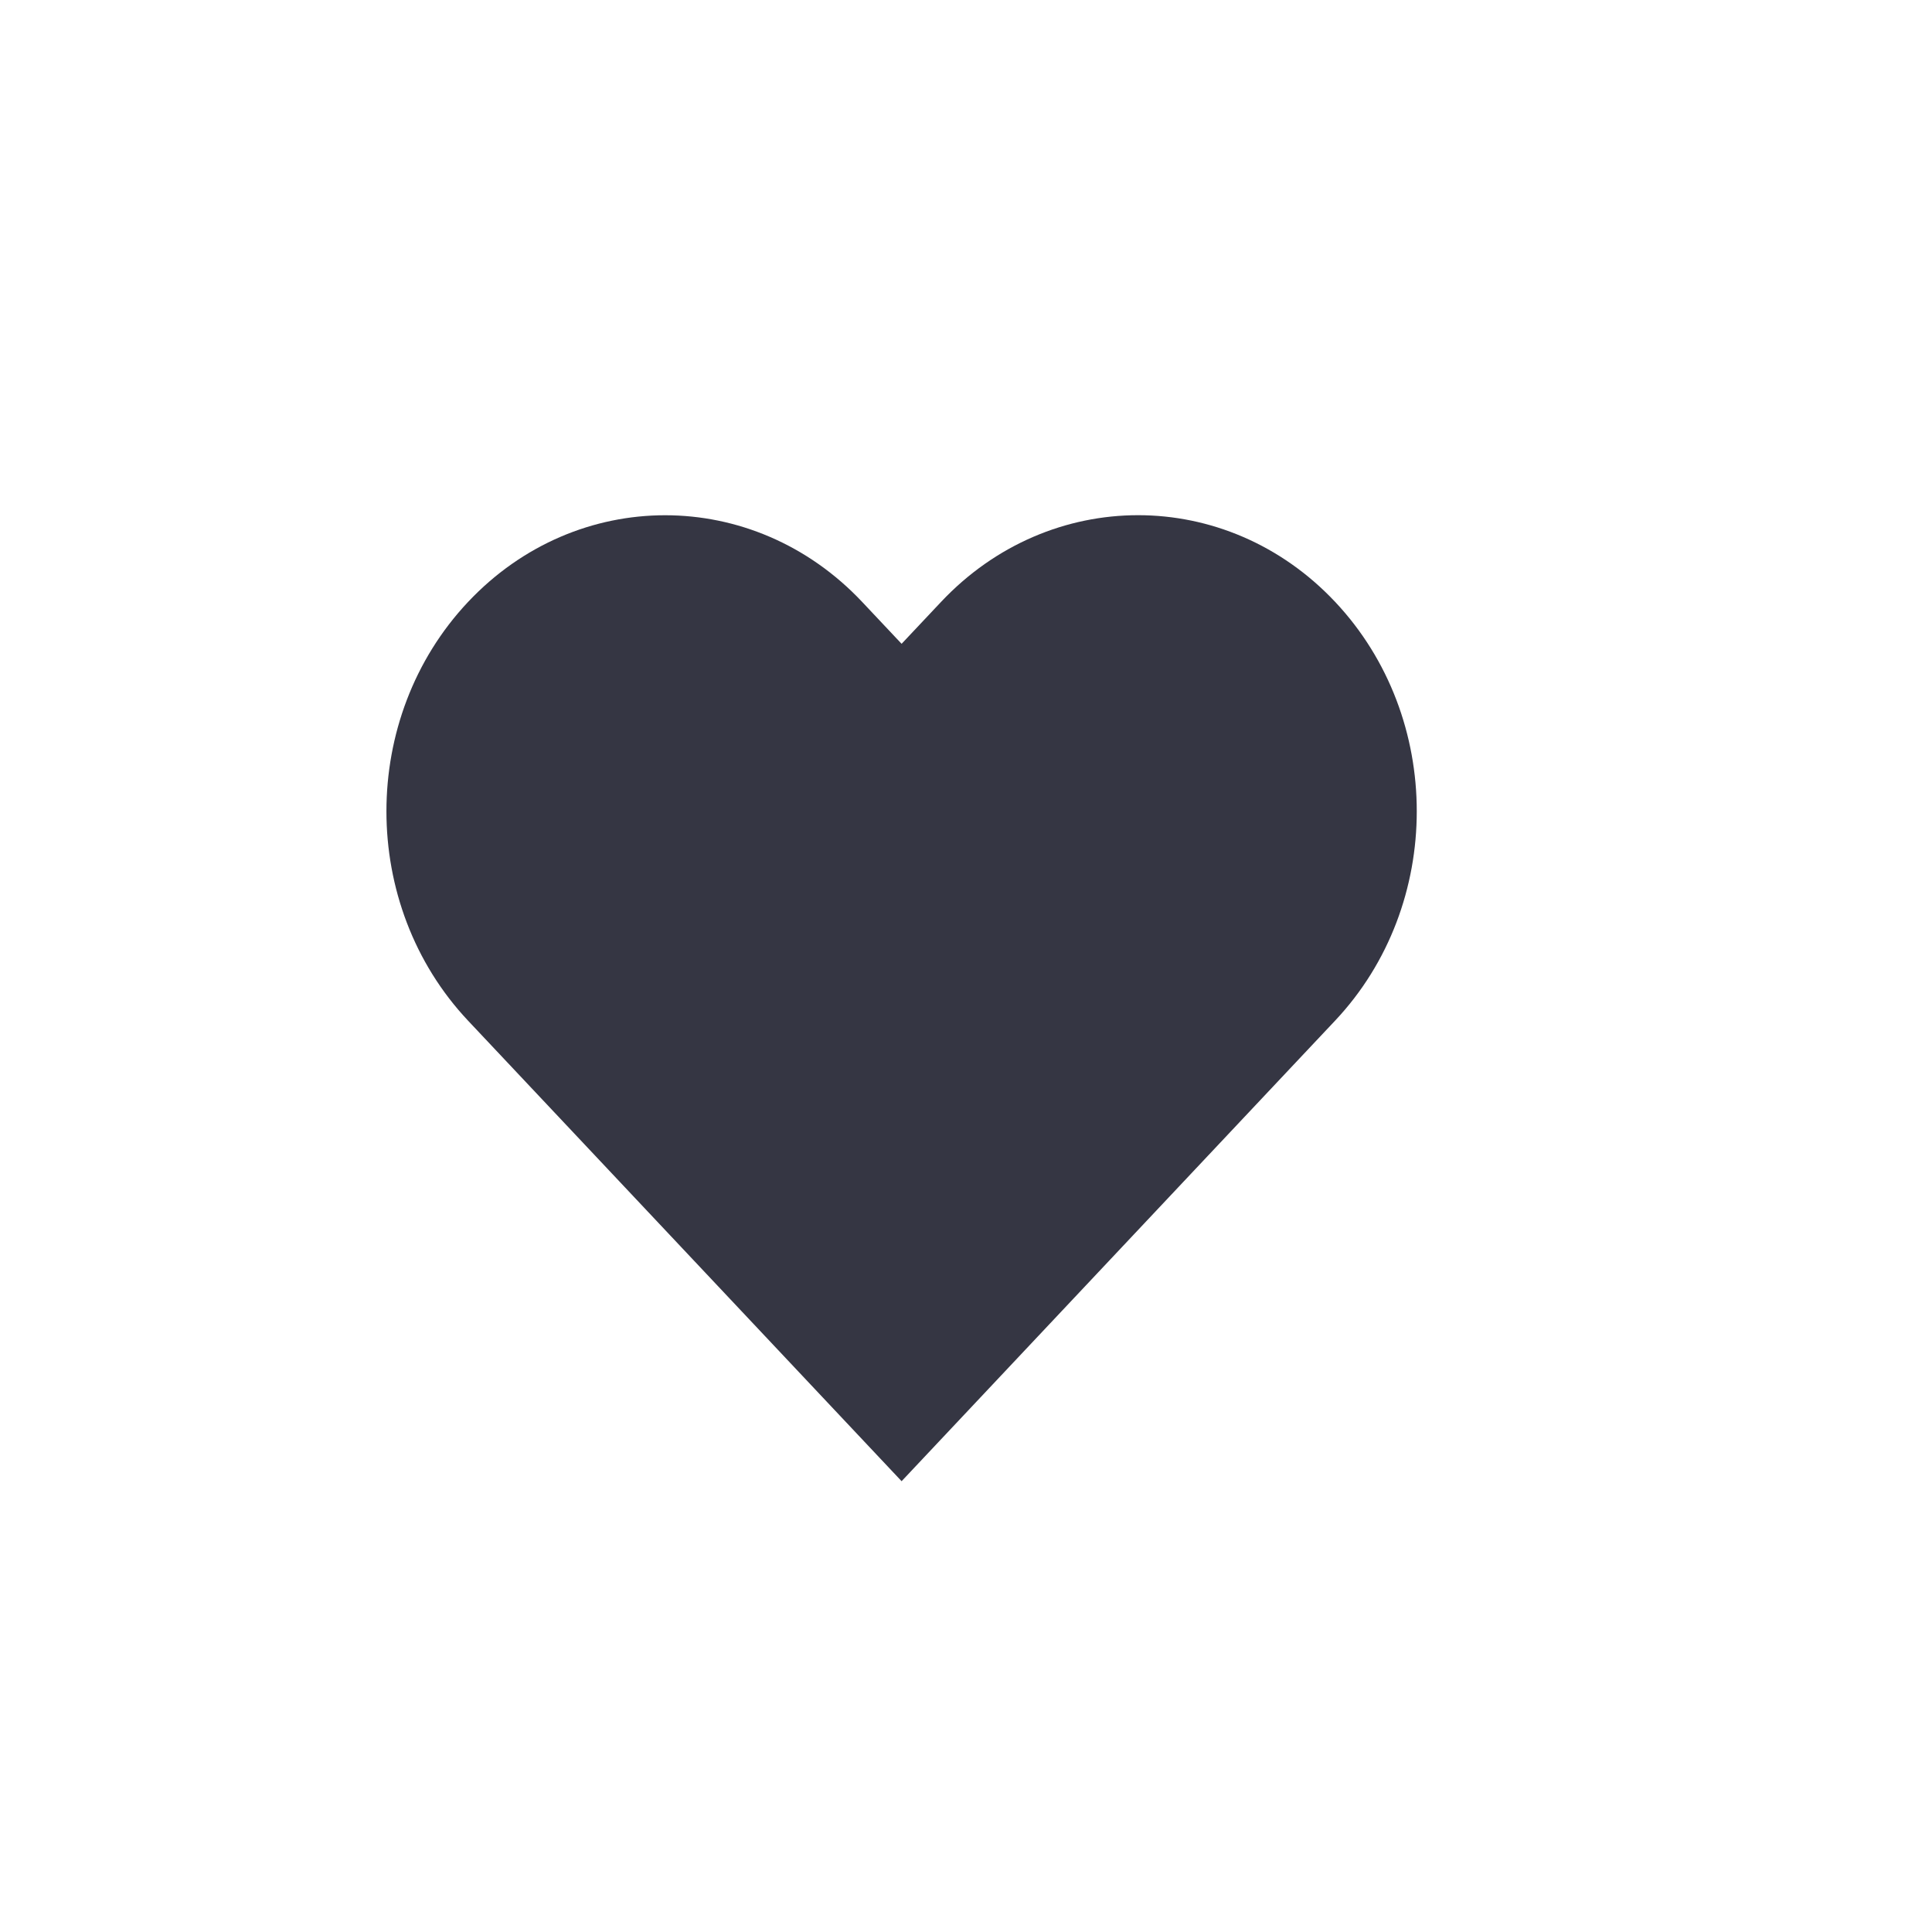
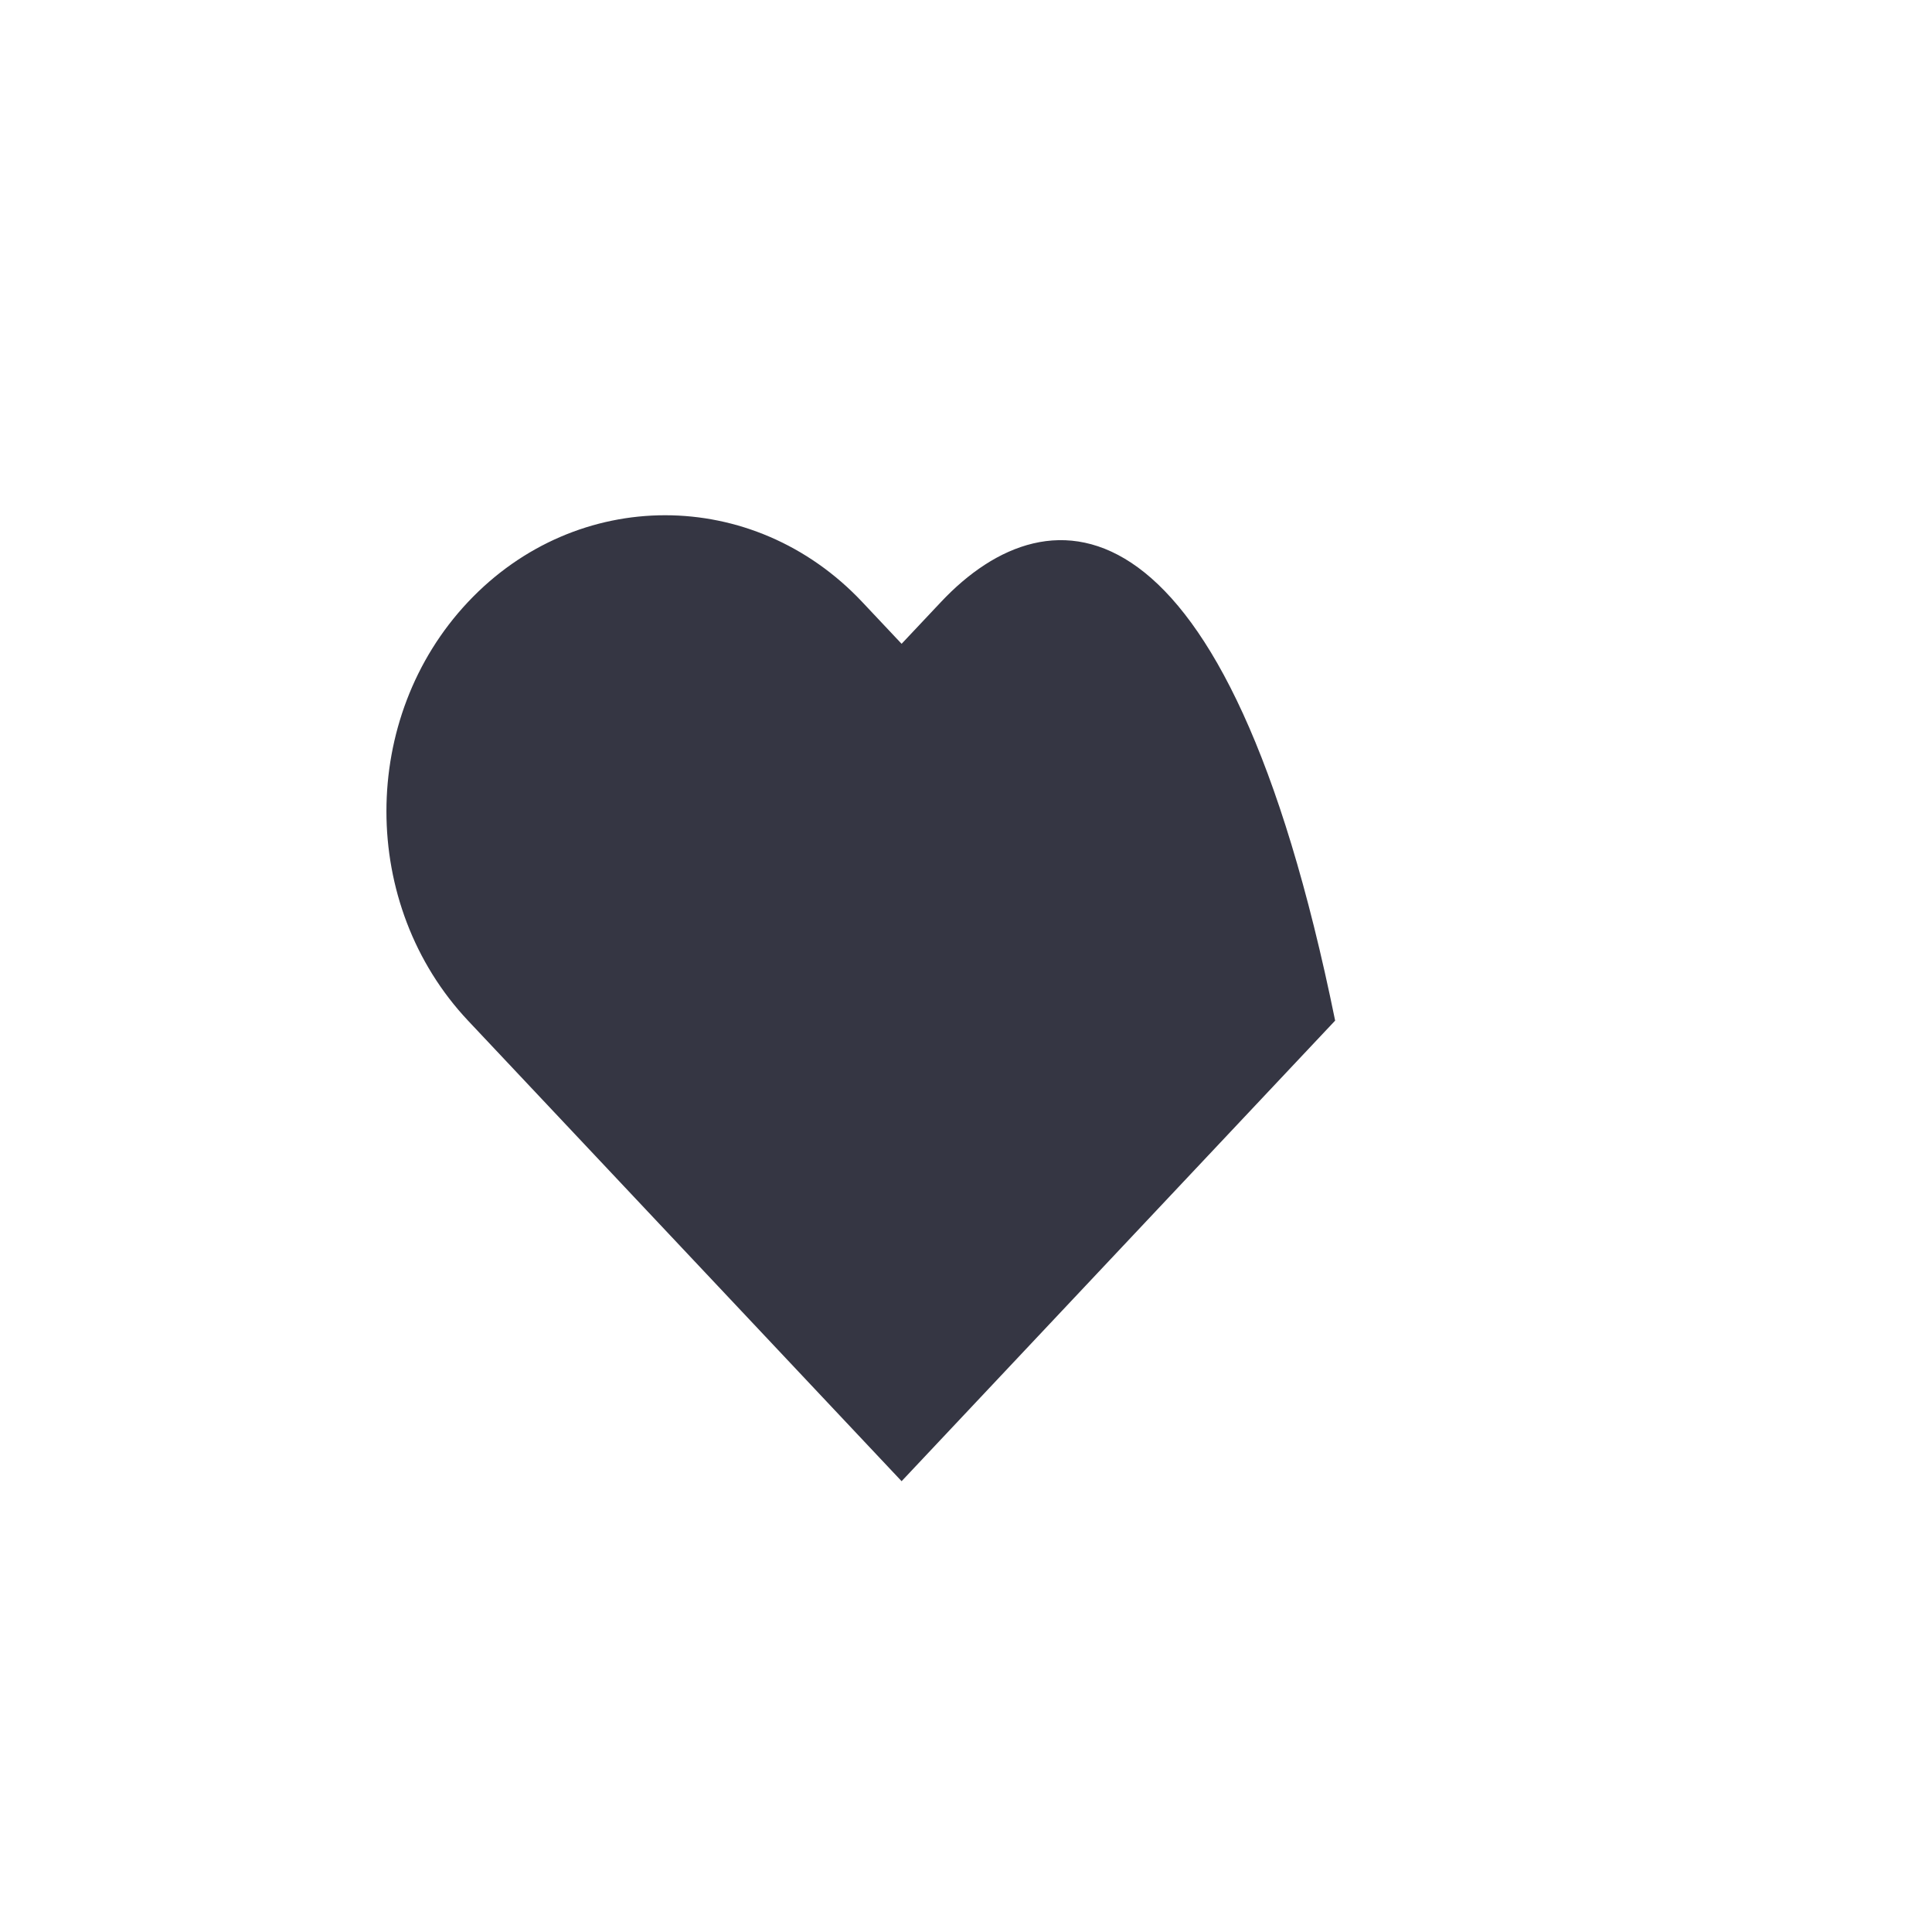
<svg xmlns="http://www.w3.org/2000/svg" width="30px" height="30px" viewBox="0 0 30 30" version="1.1">
  <title>L-Bar / Icon / Dark / Donation</title>
  <g id="L-Bar-/-Icon-/-Dark-/-Donation" stroke="none" stroke-width="1" fill="none" fill-rule="evenodd">
    <g id="iconfinder_heart-favourite-favorite-love_2203510" transform="translate(6, 8)" fill="#353643" fill-rule="nonzero">
-       <path d="M8.612,1.347 L8,1.997 L7.388,1.347 C5.698,-0.448 2.958,-0.448 1.268,1.347 C-0.422,3.142 -0.422,6.053 1.268,7.849 L1.88,8.499 L8,15 L14.12,8.498 L14.732,7.848 C16.422,6.053 16.422,3.142 14.732,1.346 C13.042,-0.449 10.302,-0.449 8.612,1.347 Z" id="Path" />
+       <path d="M8.612,1.347 L8,1.997 L7.388,1.347 C5.698,-0.448 2.958,-0.448 1.268,1.347 C-0.422,3.142 -0.422,6.053 1.268,7.849 L1.88,8.499 L8,15 L14.12,8.498 L14.732,7.848 C13.042,-0.449 10.302,-0.449 8.612,1.347 Z" id="Path" />
    </g>
  </g>
</svg>